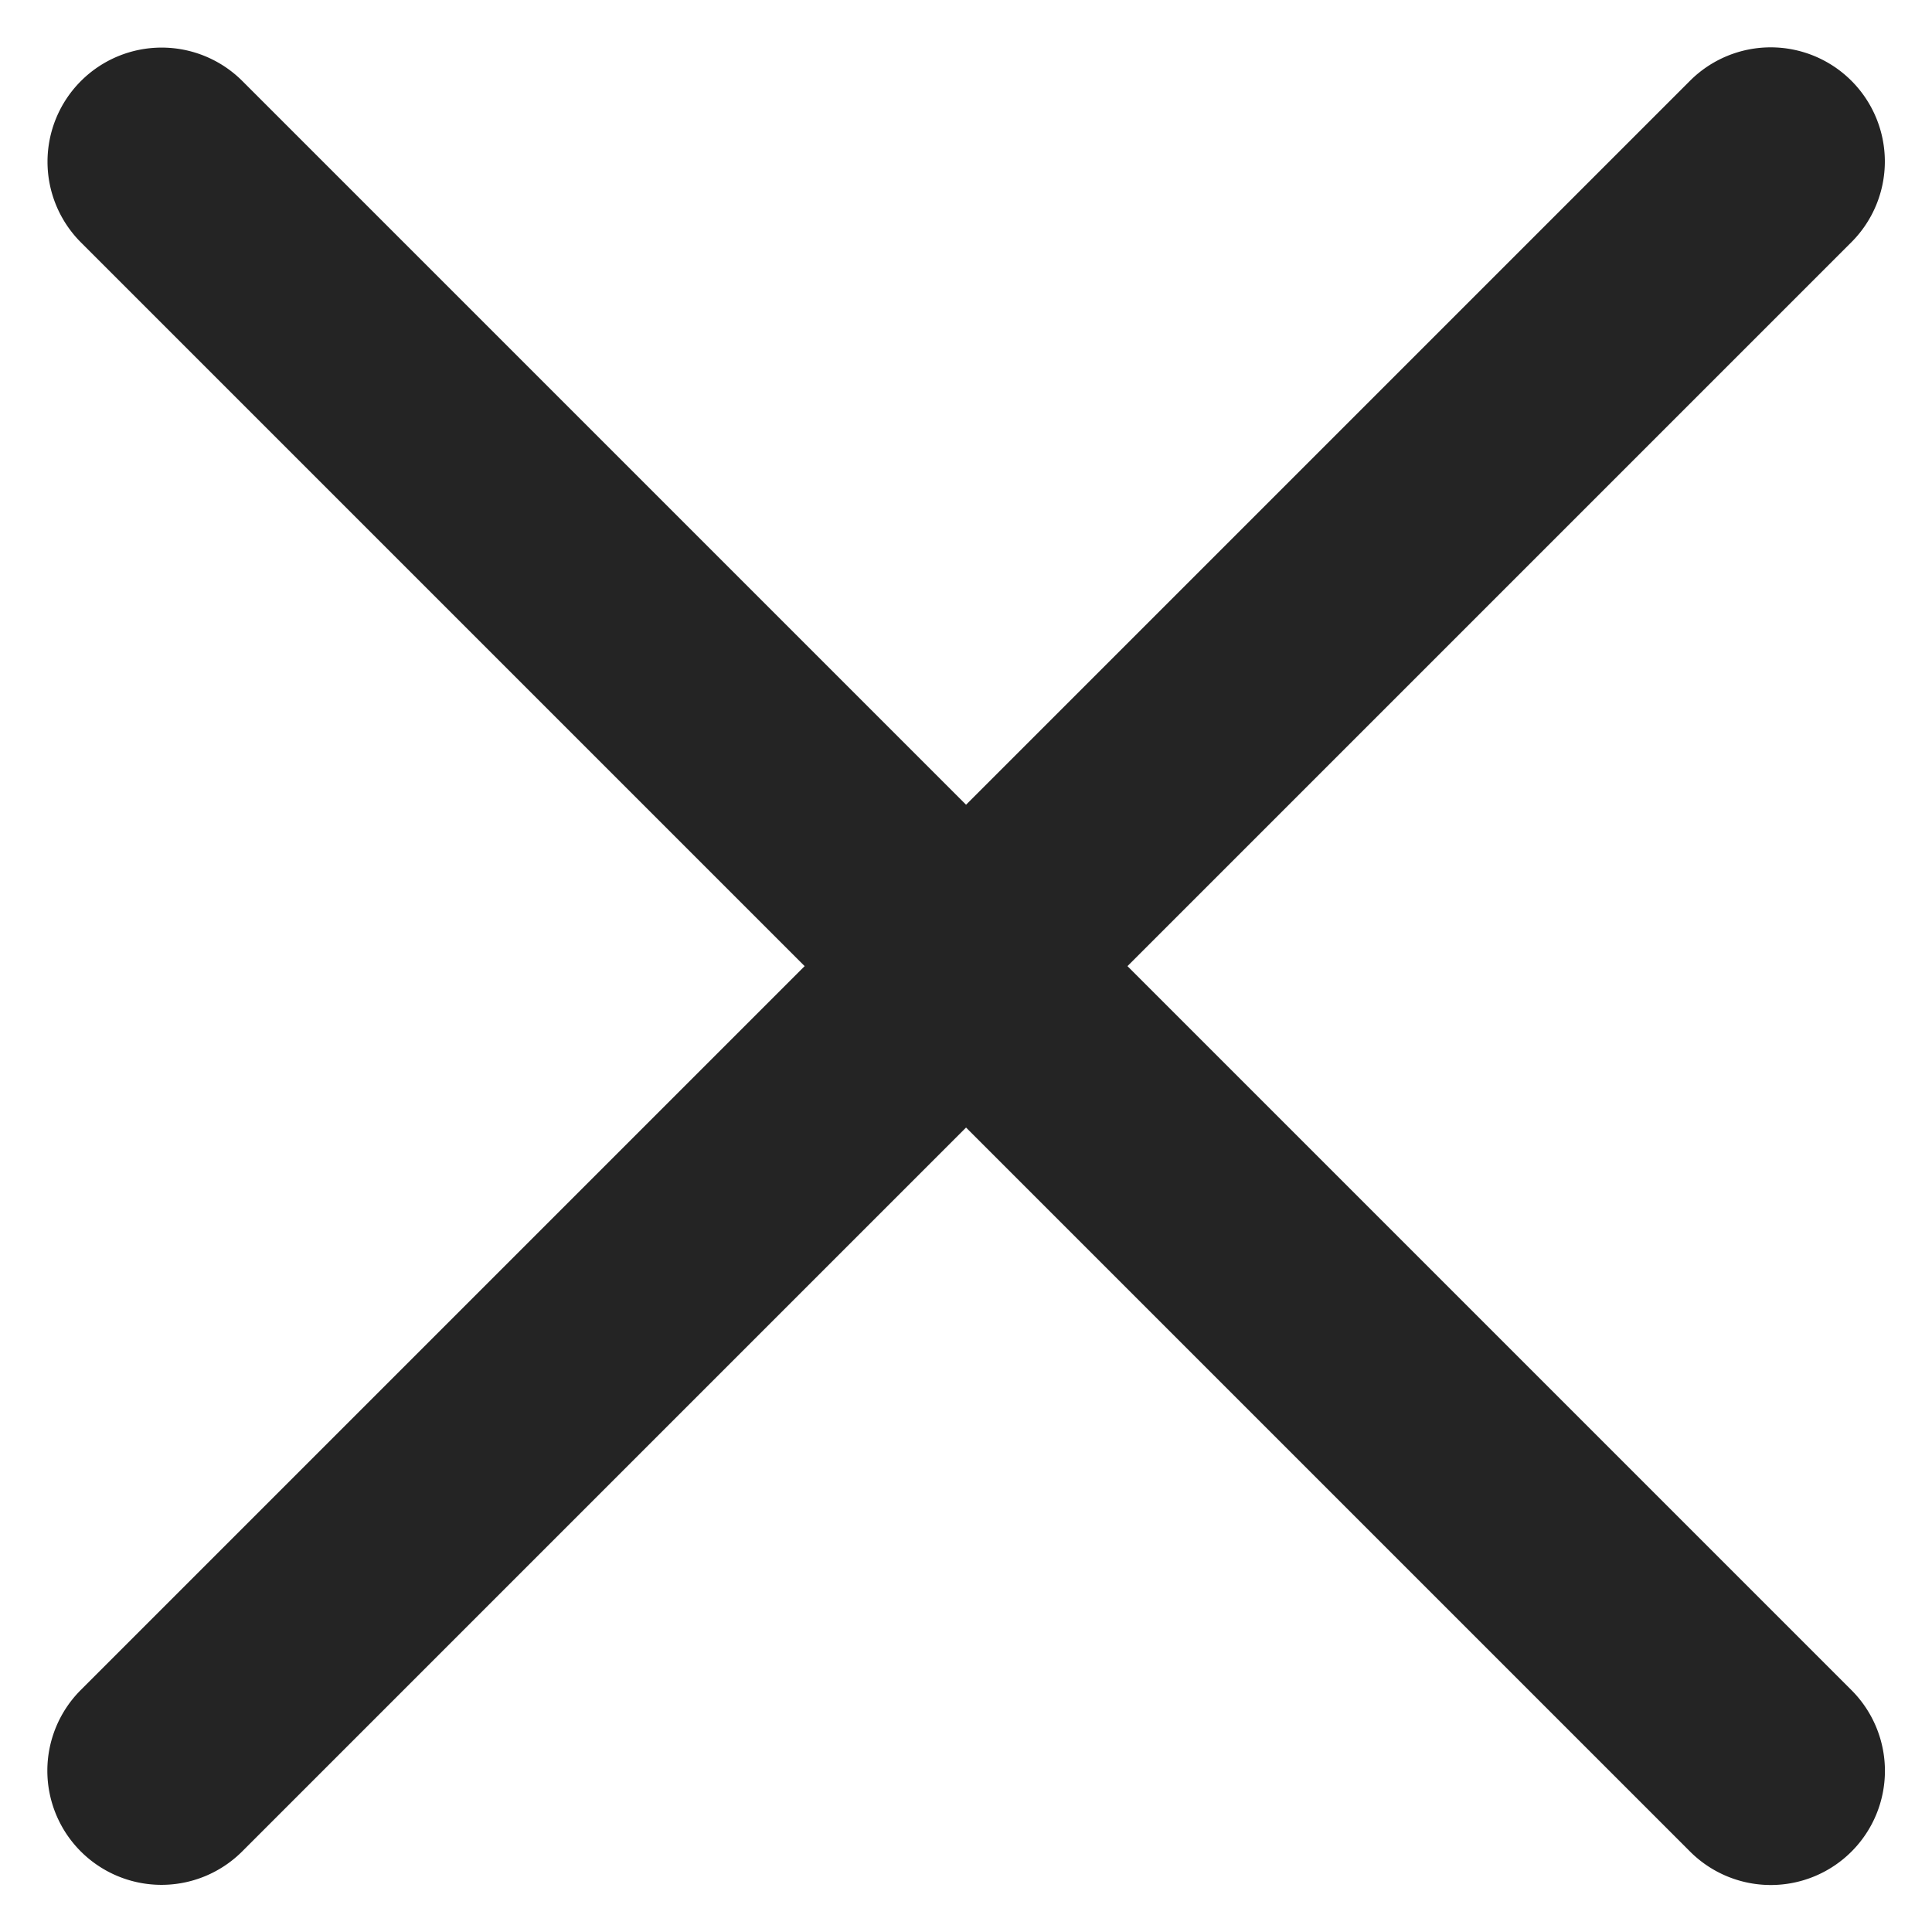
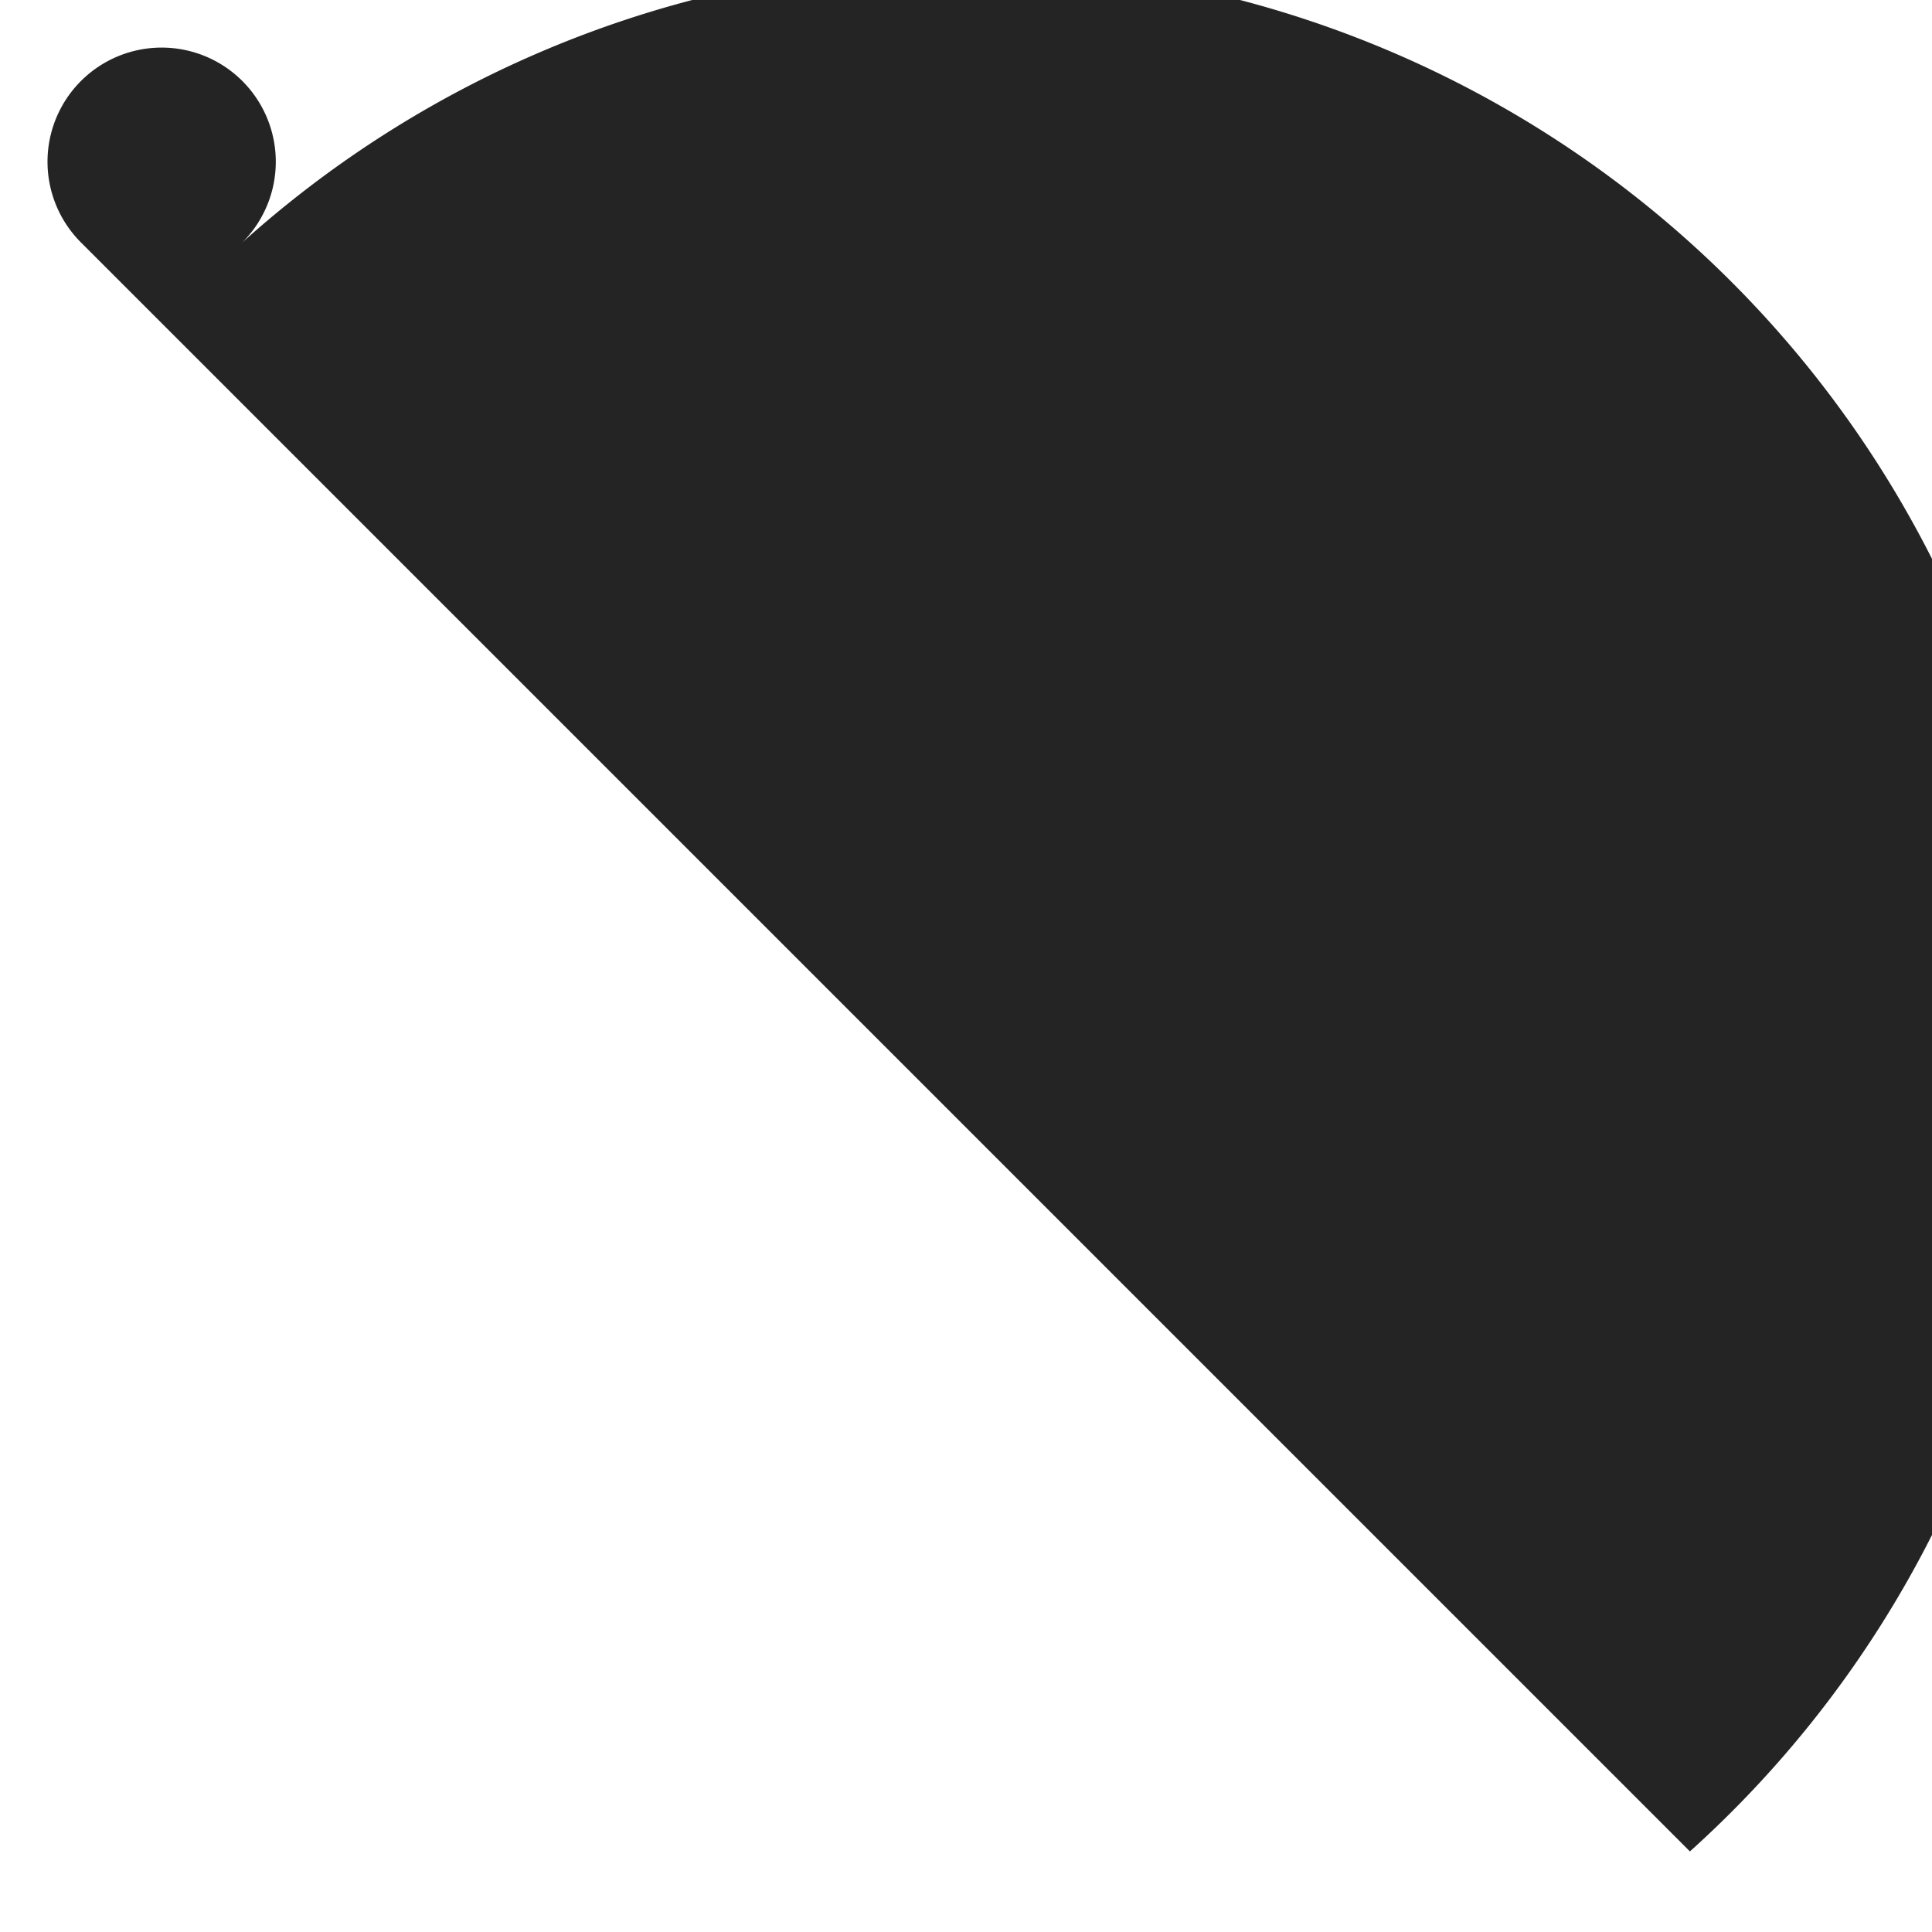
<svg xmlns="http://www.w3.org/2000/svg" width="16.927" height="16.928" viewBox="0 0 16.927 16.928">
  <g id="グループ_91" data-name="グループ 91" transform="translate(8.464 -5.635) rotate(45)">
-     <path id="パス_68" data-name="パス 68" d="M-6228.664-4710.345H-6248.6a1,1,0,0,1-1-1,1,1,0,0,1,1-1h19.938a1,1,0,0,1,1,1A1,1,0,0,1-6228.664-4710.345Z" transform="translate(6248.603 4721.315)" fill="#242424" />
-     <path id="パス_69" data-name="パス 69" d="M19.939,1H0A1,1,0,0,1-1,0,1,1,0,0,1,0-1H19.939a1,1,0,0,1,1,1A1,1,0,0,1,19.939,1Z" transform="translate(9.97) rotate(90)" fill="#242424" />
+     <path id="パス_68" data-name="パス 68" d="M-6228.664-4710.345H-6248.6a1,1,0,0,1-1-1,1,1,0,0,1,1-1a1,1,0,0,1,1,1A1,1,0,0,1-6228.664-4710.345Z" transform="translate(6248.603 4721.315)" fill="#242424" />
  </g>
</svg>